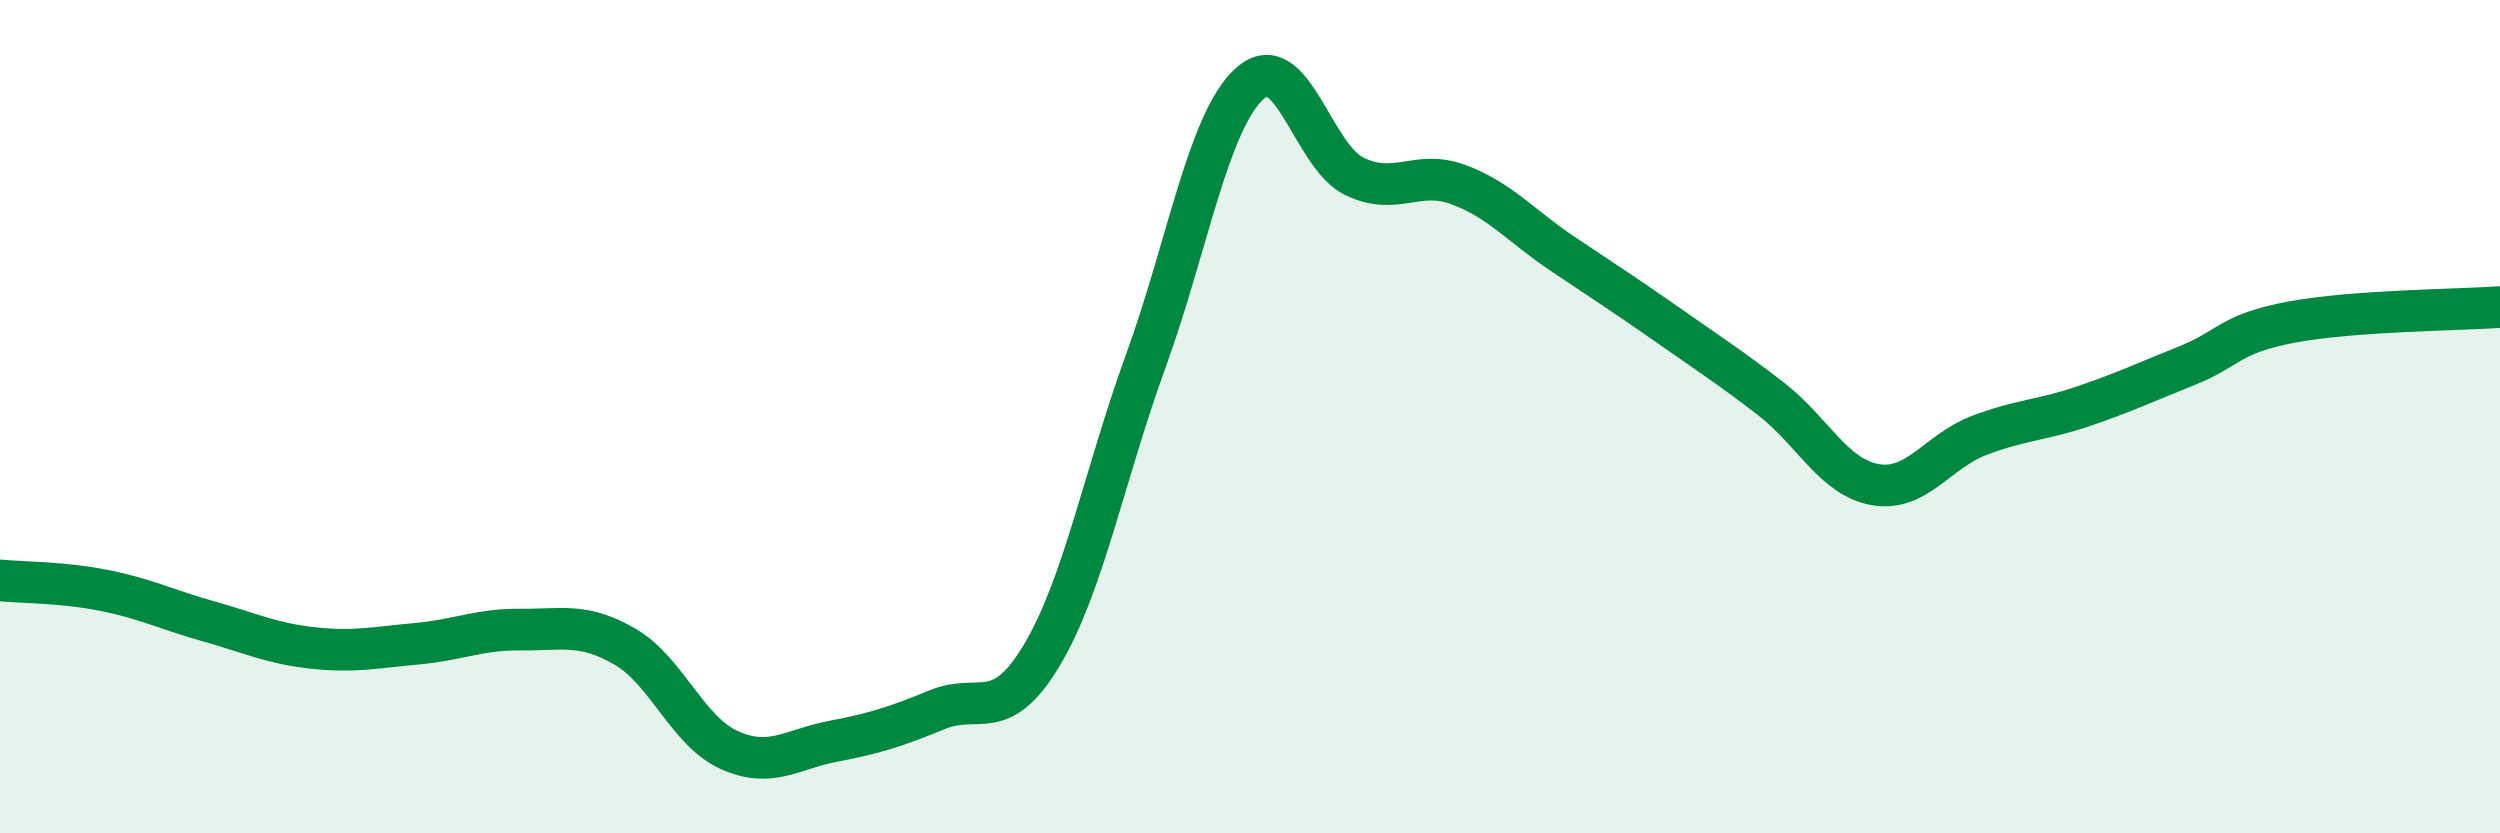
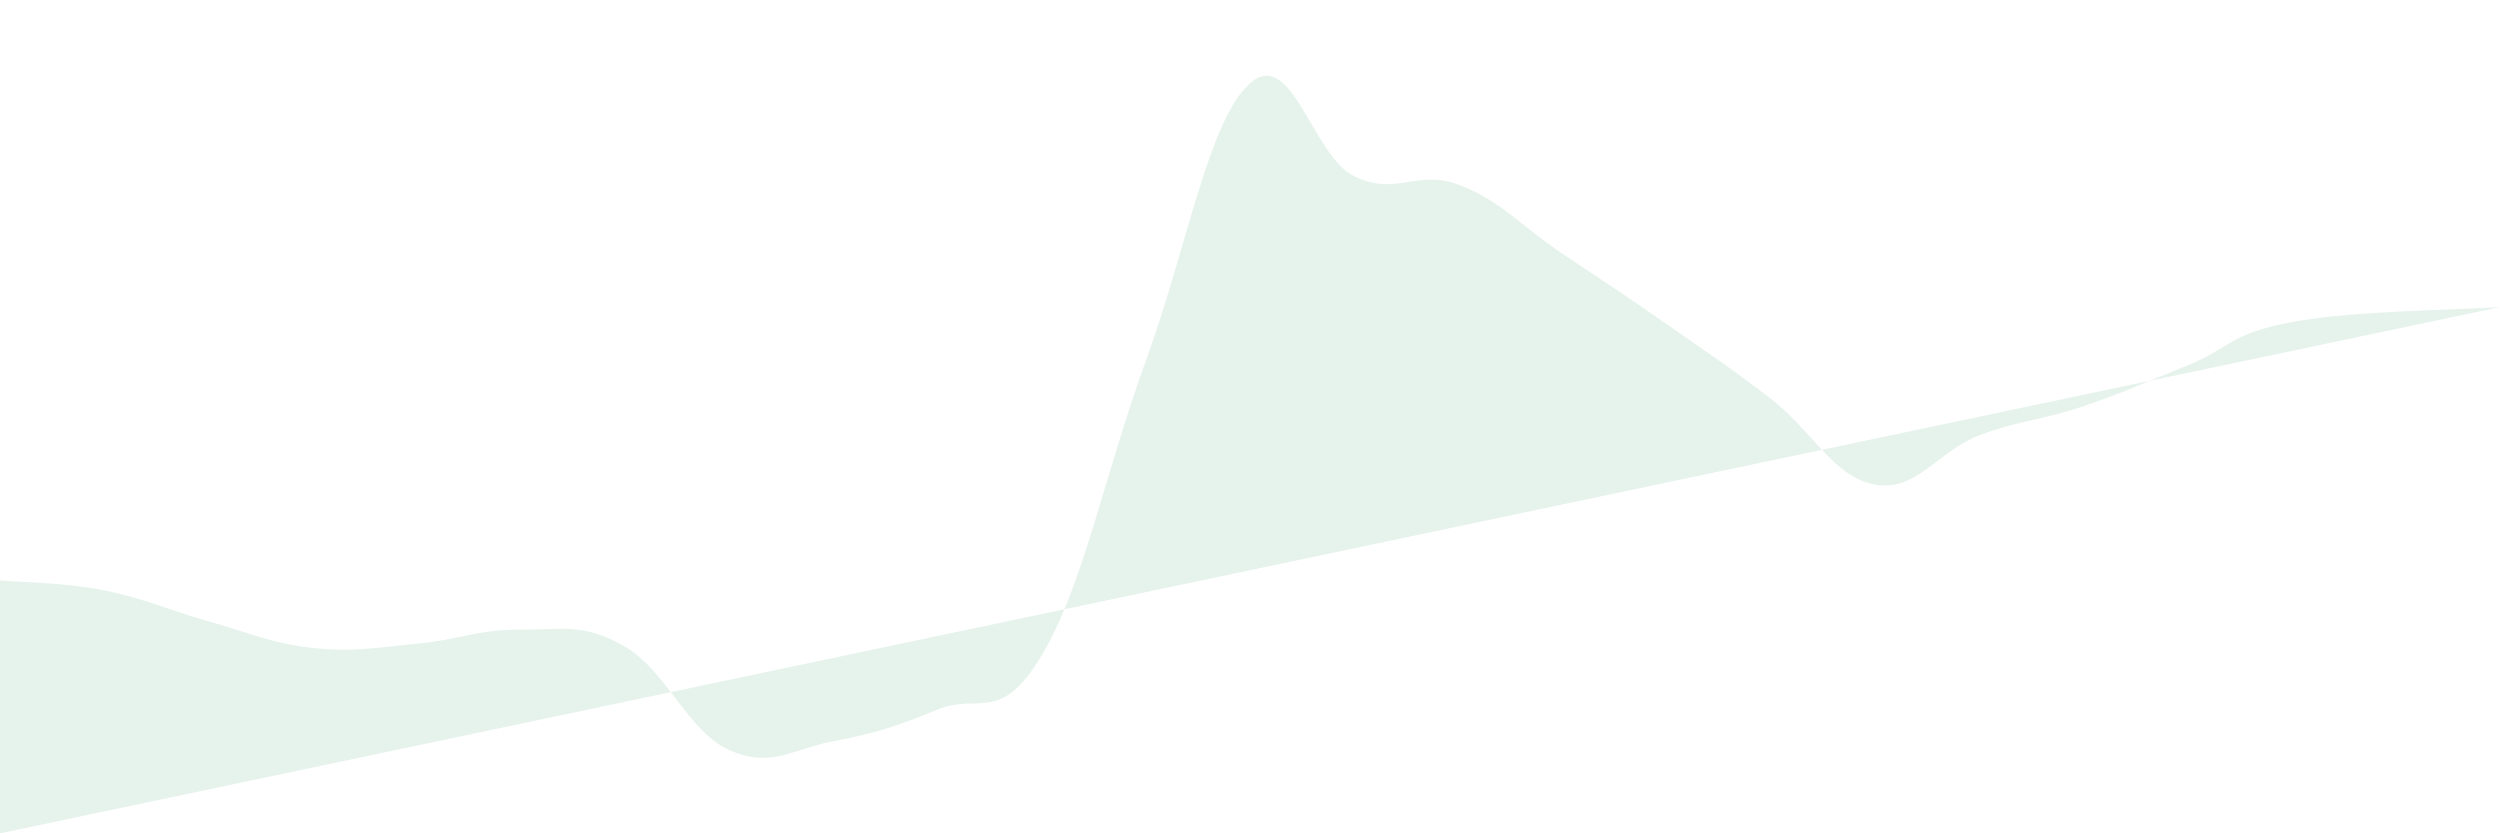
<svg xmlns="http://www.w3.org/2000/svg" width="60" height="20" viewBox="0 0 60 20">
-   <path d="M 0,13.93 C 0.5,13.98 1.5,13.97 2.5,14.17 C 3.5,14.37 4,14.63 5,14.91 C 6,15.19 6.5,15.44 7.5,15.55 C 8.5,15.66 9,15.54 10,15.45 C 11,15.36 11.5,15.1 12.5,15.11 C 13.5,15.12 14,14.94 15,15.52 C 16,16.1 16.5,17.55 17.5,18 C 18.5,18.45 19,17.98 20,17.79 C 21,17.6 21.5,17.44 22.5,17.03 C 23.5,16.62 24,17.4 25,15.73 C 26,14.06 26.5,11.41 27.5,8.66 C 28.5,5.91 29,2.89 30,2 C 31,1.11 31.5,3.74 32.5,4.23 C 33.5,4.72 34,4.06 35,4.43 C 36,4.8 36.5,5.42 37.5,6.09 C 38.5,6.76 39,7.08 40,7.78 C 41,8.48 41.5,8.8 42.5,9.57 C 43.5,10.34 44,11.45 45,11.63 C 46,11.81 46.5,10.83 47.5,10.45 C 48.5,10.07 49,10.09 50,9.75 C 51,9.41 51.5,9.17 52.5,8.77 C 53.5,8.37 53.5,8.01 55,7.73 C 56.5,7.45 59,7.44 60,7.37L60 20L0 20Z" fill="#008740" opacity="0.1" stroke-linecap="round" stroke-linejoin="round" />
-   <path d="M 0,13.93 C 0.5,13.98 1.5,13.97 2.5,14.17 C 3.5,14.37 4,14.63 5,14.91 C 6,15.19 6.5,15.44 7.5,15.55 C 8.5,15.66 9,15.54 10,15.45 C 11,15.36 11.5,15.1 12.5,15.11 C 13.5,15.12 14,14.94 15,15.52 C 16,16.1 16.5,17.55 17.5,18 C 18.5,18.45 19,17.98 20,17.79 C 21,17.6 21.5,17.44 22.5,17.03 C 23.5,16.62 24,17.4 25,15.73 C 26,14.06 26.5,11.41 27.5,8.66 C 28.5,5.91 29,2.89 30,2 C 31,1.11 31.5,3.74 32.5,4.23 C 33.5,4.72 34,4.06 35,4.43 C 36,4.8 36.5,5.42 37.5,6.09 C 38.5,6.76 39,7.08 40,7.78 C 41,8.48 41.5,8.8 42.5,9.57 C 43.5,10.34 44,11.45 45,11.63 C 46,11.81 46.5,10.83 47.5,10.45 C 48.5,10.07 49,10.09 50,9.75 C 51,9.41 51.5,9.17 52.5,8.77 C 53.5,8.37 53.5,8.01 55,7.73 C 56.5,7.45 59,7.44 60,7.37" stroke="#008740" stroke-width="1" fill="none" stroke-linecap="round" stroke-linejoin="round" />
+   <path d="M 0,13.93 C 0.5,13.98 1.5,13.97 2.5,14.17 C 3.5,14.37 4,14.63 5,14.91 C 6,15.19 6.5,15.44 7.5,15.55 C 8.5,15.66 9,15.54 10,15.45 C 11,15.36 11.5,15.1 12.5,15.11 C 13.5,15.12 14,14.94 15,15.52 C 16,16.1 16.5,17.55 17.5,18 C 18.5,18.45 19,17.98 20,17.79 C 21,17.6 21.5,17.44 22.5,17.03 C 23.5,16.62 24,17.4 25,15.73 C 26,14.06 26.5,11.41 27.5,8.66 C 28.5,5.91 29,2.89 30,2 C 31,1.11 31.5,3.74 32.5,4.23 C 33.5,4.72 34,4.06 35,4.43 C 36,4.8 36.5,5.42 37.5,6.09 C 38.5,6.76 39,7.08 40,7.78 C 41,8.48 41.5,8.8 42.5,9.57 C 43.5,10.34 44,11.45 45,11.63 C 46,11.81 46.5,10.83 47.5,10.45 C 48.5,10.07 49,10.09 50,9.75 C 51,9.41 51.5,9.17 52.5,8.77 C 53.5,8.37 53.5,8.01 55,7.73 C 56.5,7.45 59,7.44 60,7.37L0 20Z" fill="#008740" opacity="0.1" stroke-linecap="round" stroke-linejoin="round" />
</svg>